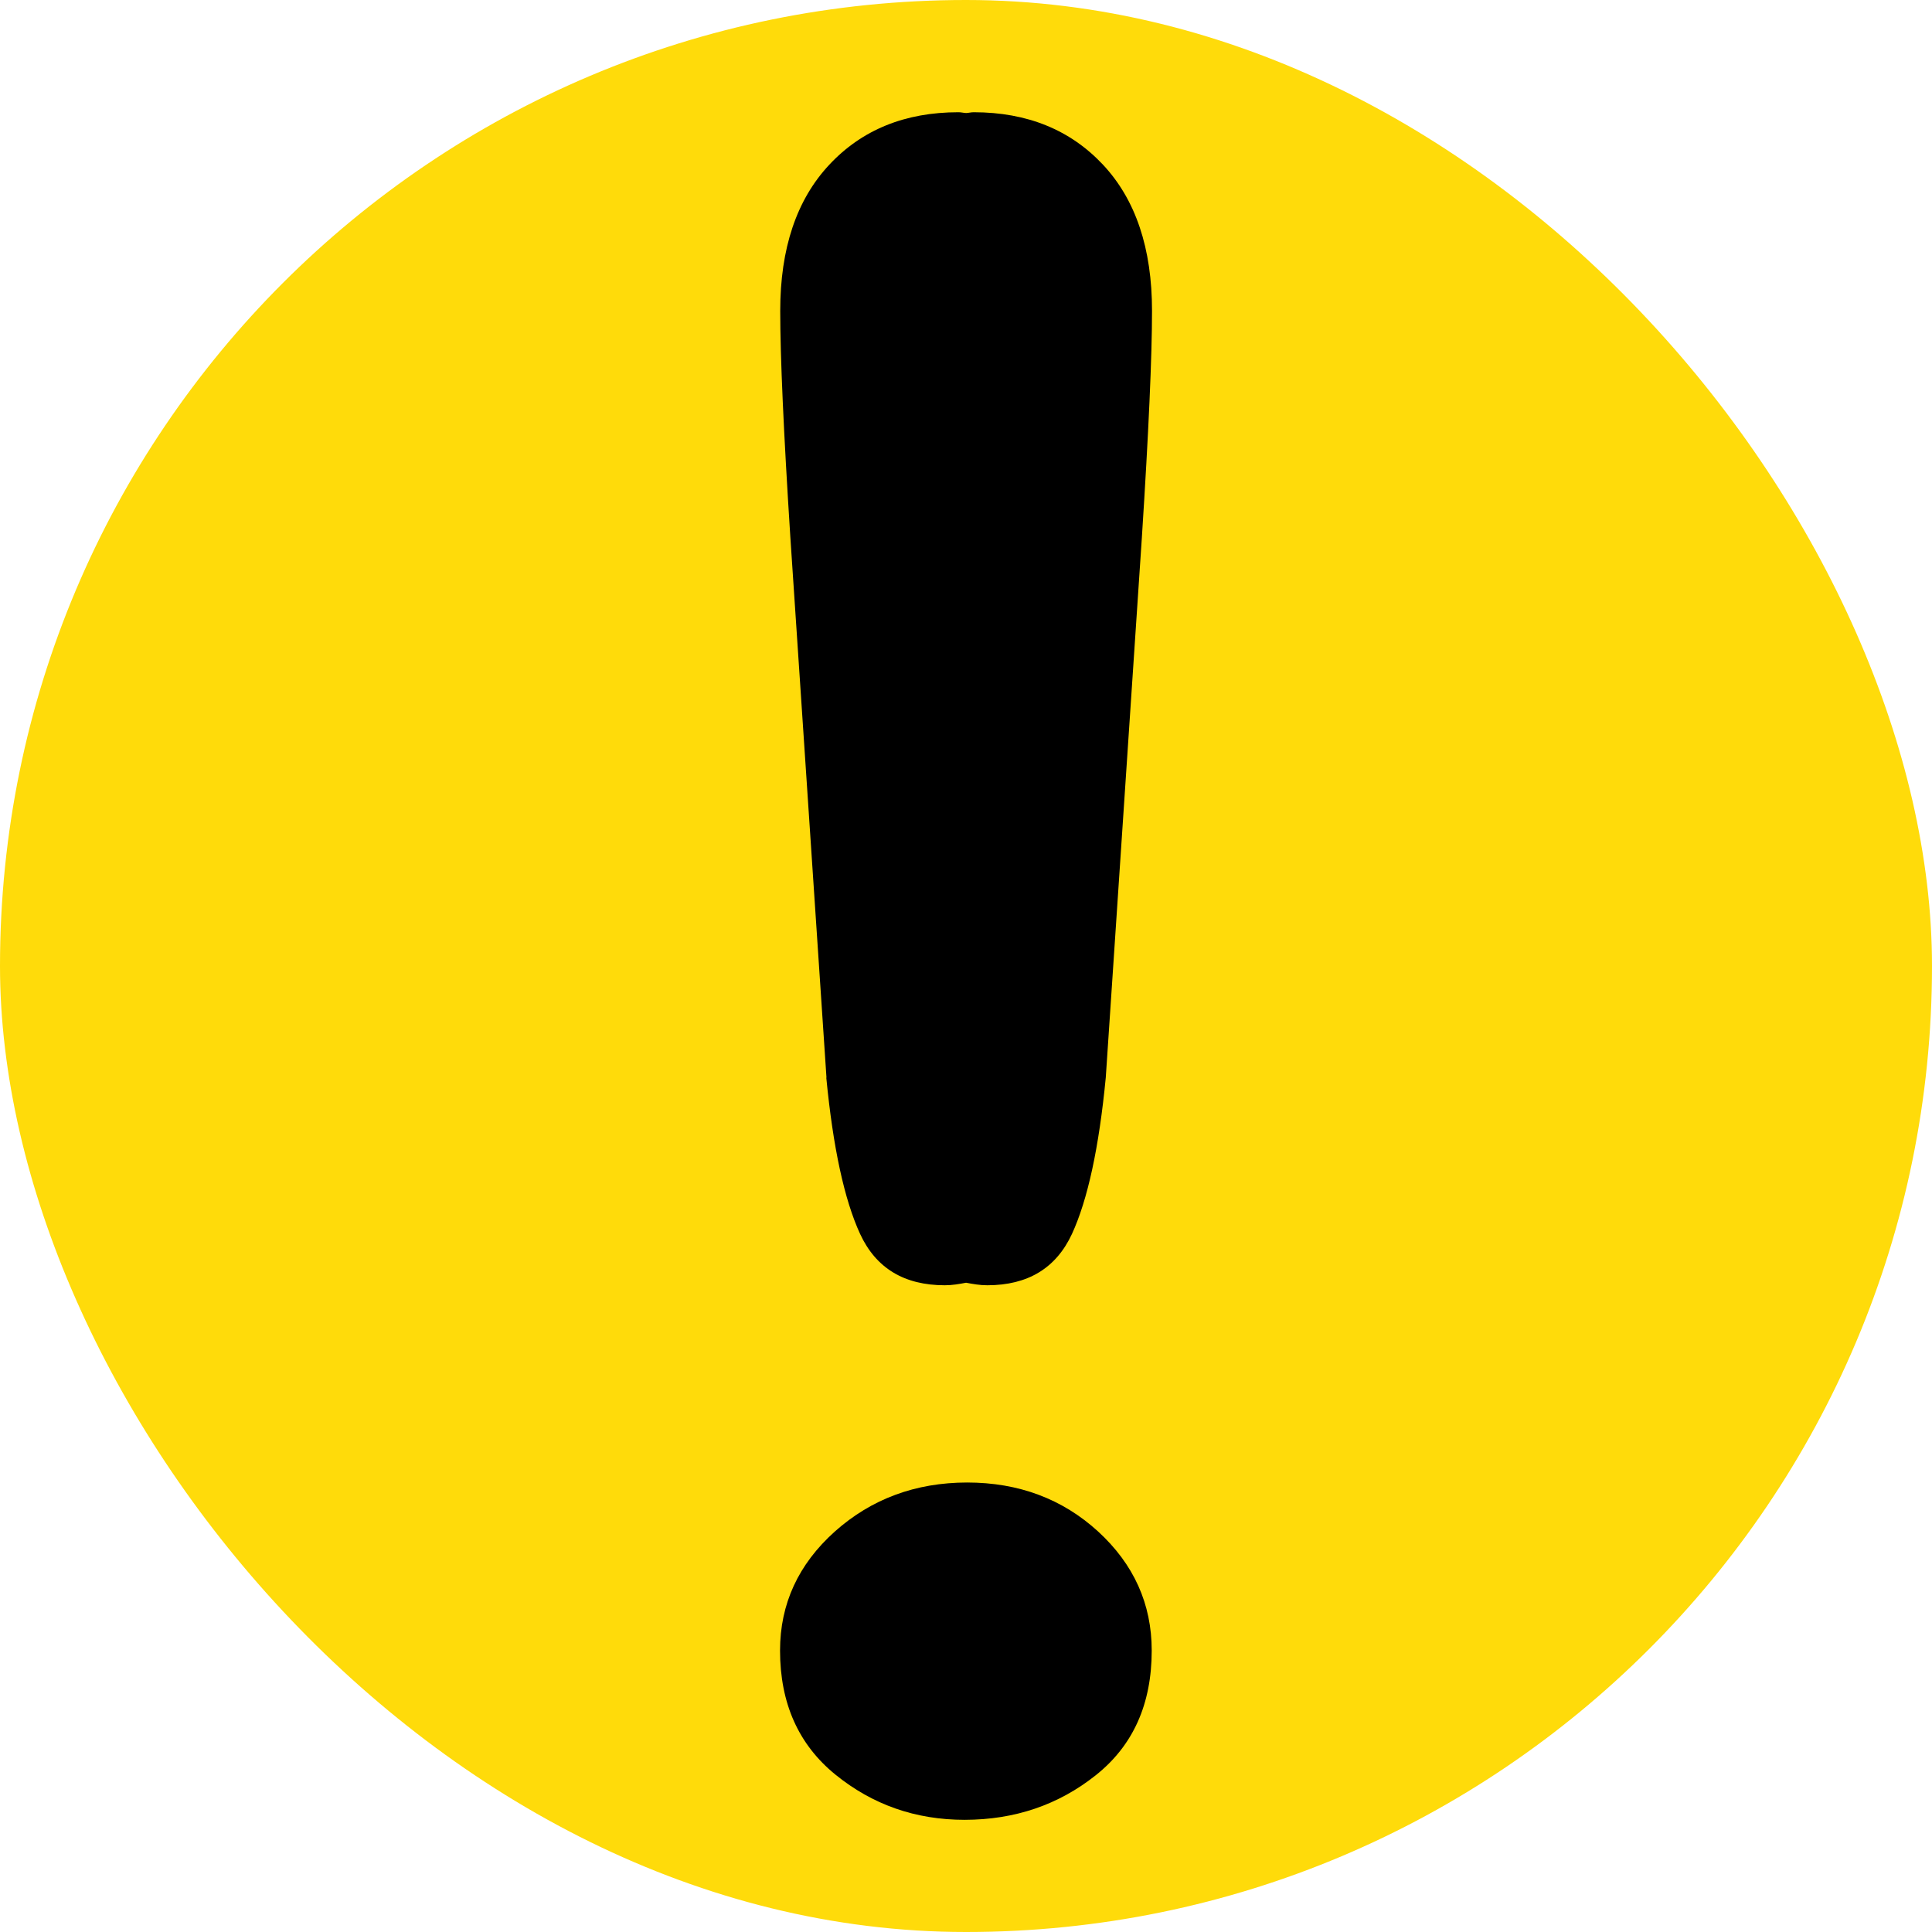
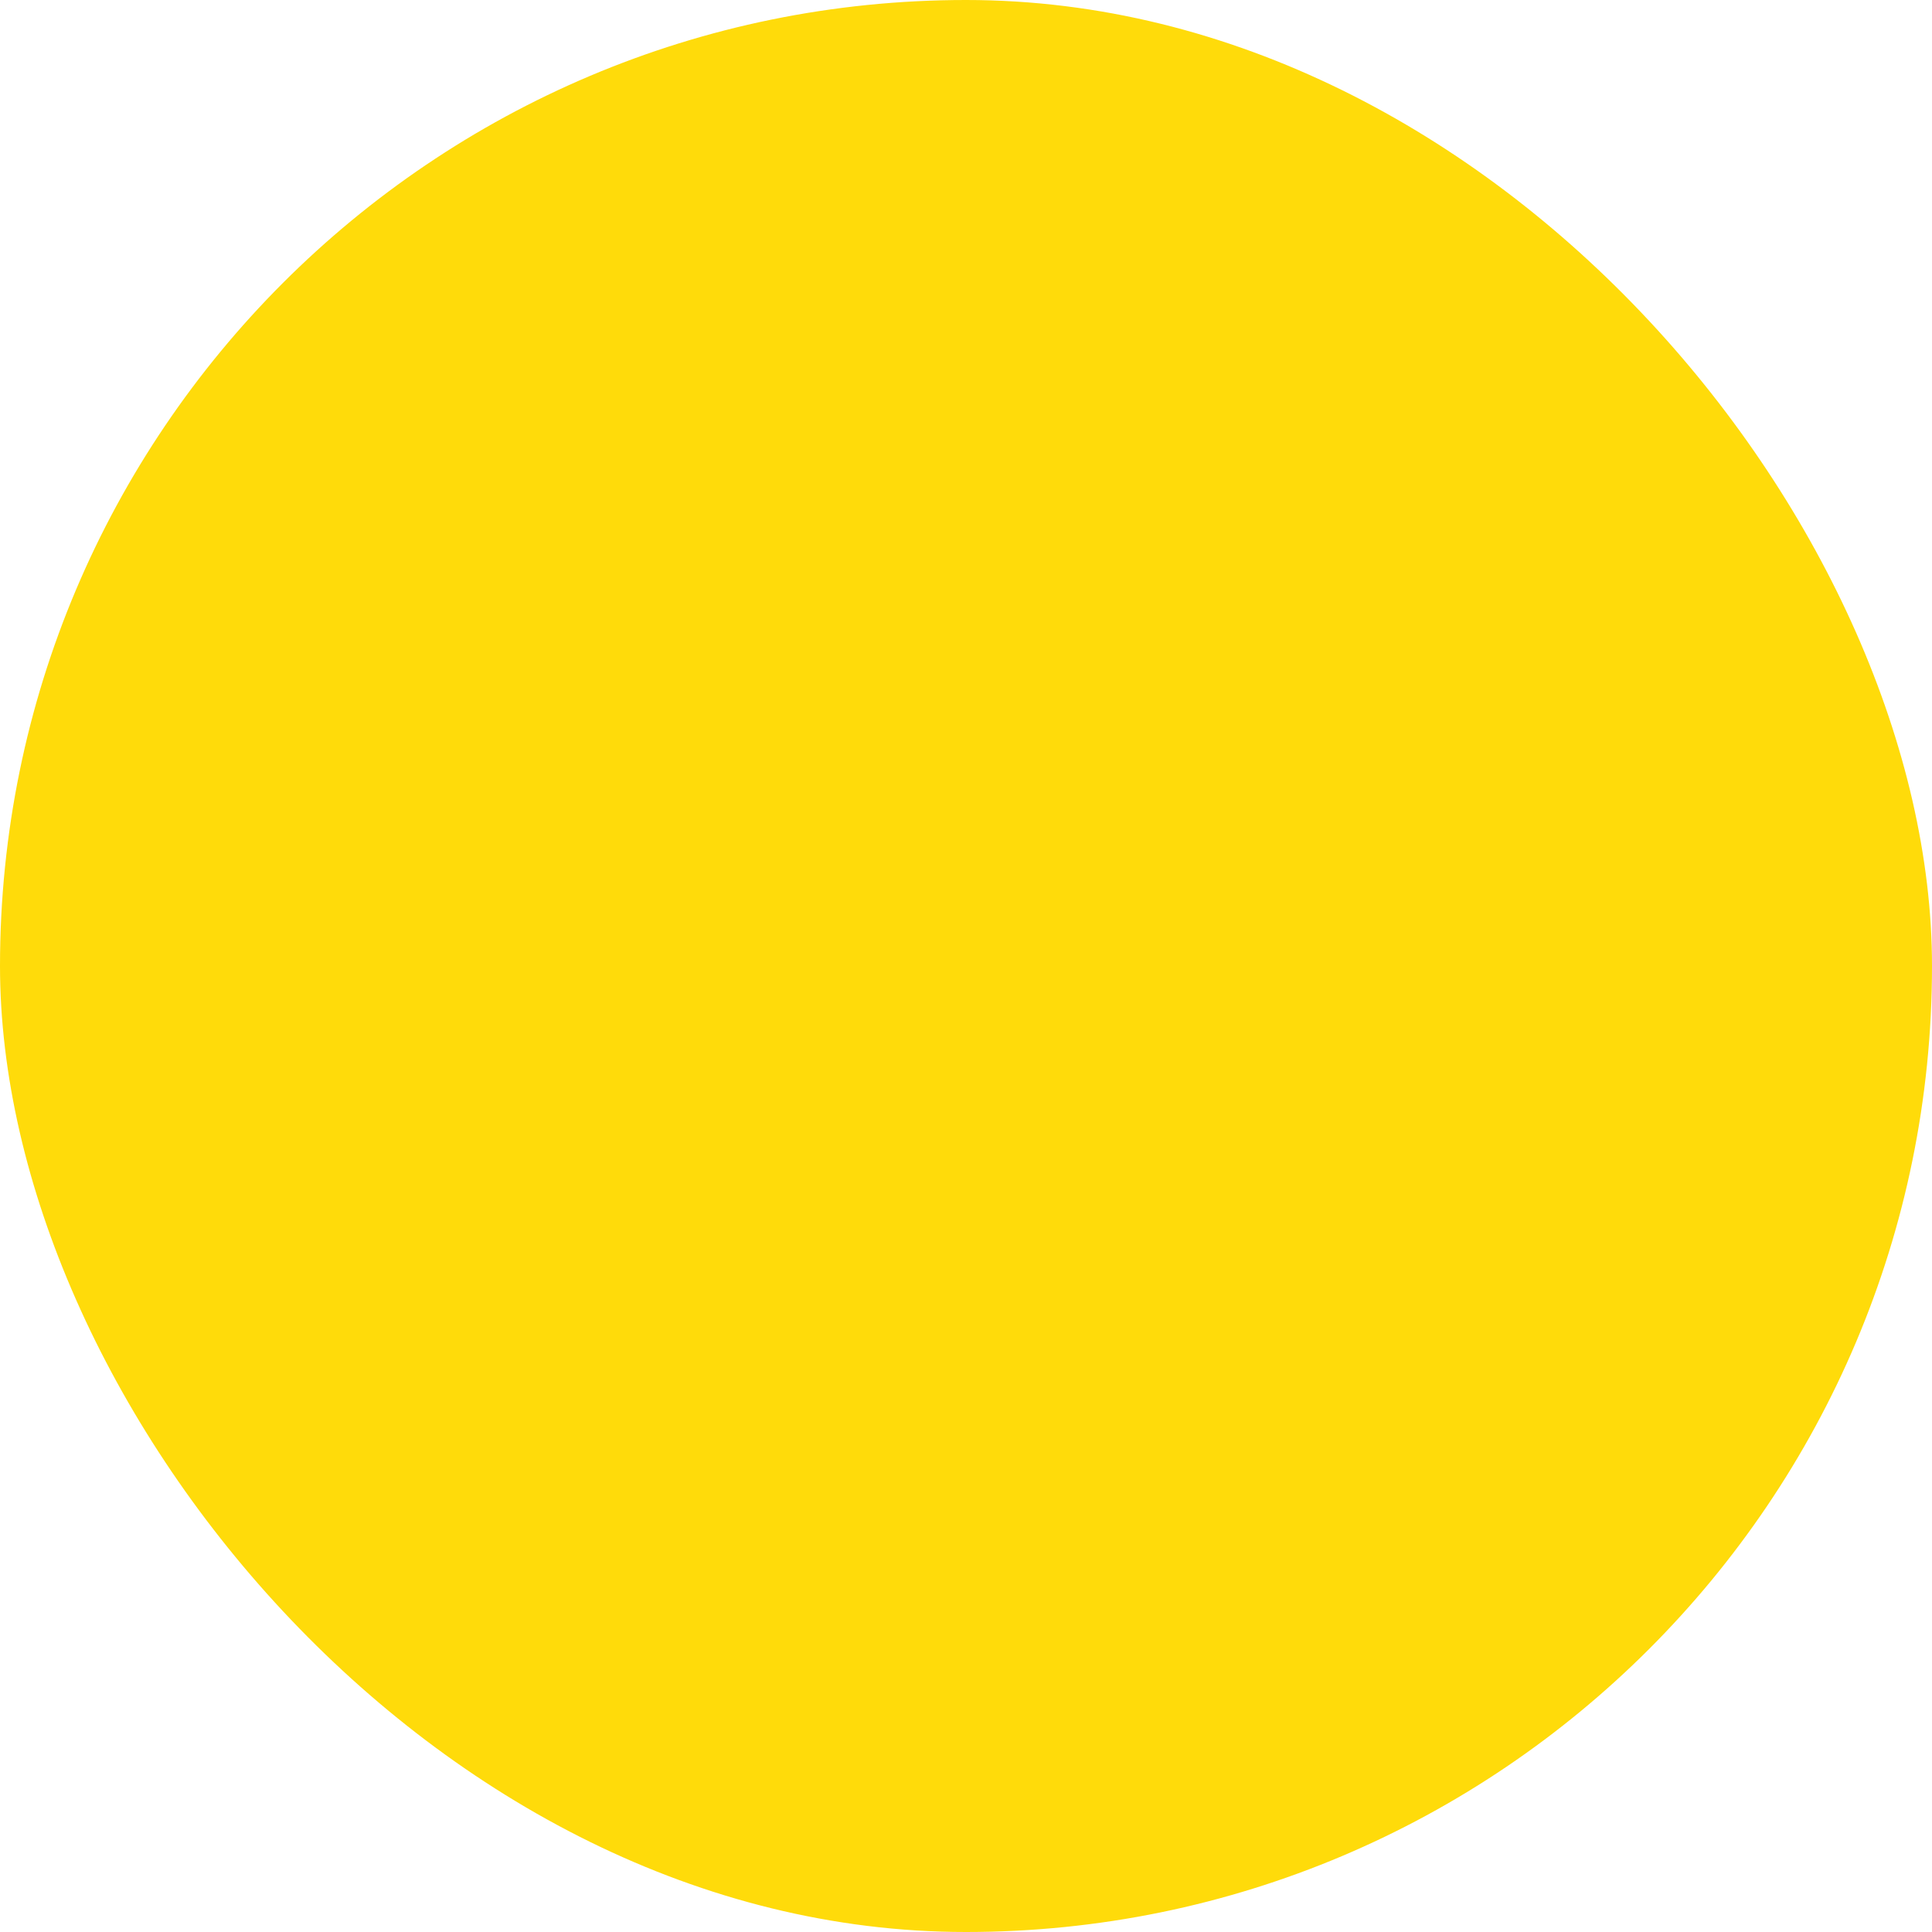
<svg xmlns="http://www.w3.org/2000/svg" width="32" height="32" viewBox="0 0 32 32" fill="none">
  <rect width="32" height="32" rx="16" fill="#FFDB0A" />
-   <path d="M13.686 17.849C13.798 19.008 13.985 19.871 14.246 20.438C14.508 21.004 14.975 21.288 15.649 21.288C15.775 21.288 15.889 21.267 16.001 21.246C16.115 21.267 16.227 21.288 16.352 21.288C17.025 21.288 17.492 21.004 17.755 20.438C18.016 19.871 18.203 19.008 18.315 17.849L18.913 8.902C19.025 7.158 19.081 5.906 19.081 5.147C19.081 4.113 18.81 3.306 18.269 2.728C17.726 2.149 17.013 1.86 16.129 1.859C16.083 1.859 16.047 1.87 16.002 1.872C15.957 1.87 15.921 1.859 15.875 1.859C14.991 1.859 14.277 2.149 13.736 2.728C13.194 3.307 12.923 4.113 12.923 5.148C12.923 5.907 12.979 7.159 13.091 8.903L13.689 17.849M16.019 24.555C15.163 24.556 14.433 24.827 13.827 25.367C13.222 25.91 12.92 26.567 12.92 27.338C12.92 28.211 13.226 28.896 13.837 29.393C14.45 29.891 15.163 30.142 15.978 30.142C16.808 30.141 17.532 29.895 18.15 29.403C18.769 28.911 19.076 28.223 19.076 27.338C19.076 26.567 18.78 25.91 18.189 25.367C17.598 24.827 16.875 24.555 16.017 24.555" fill="black" />
</svg>